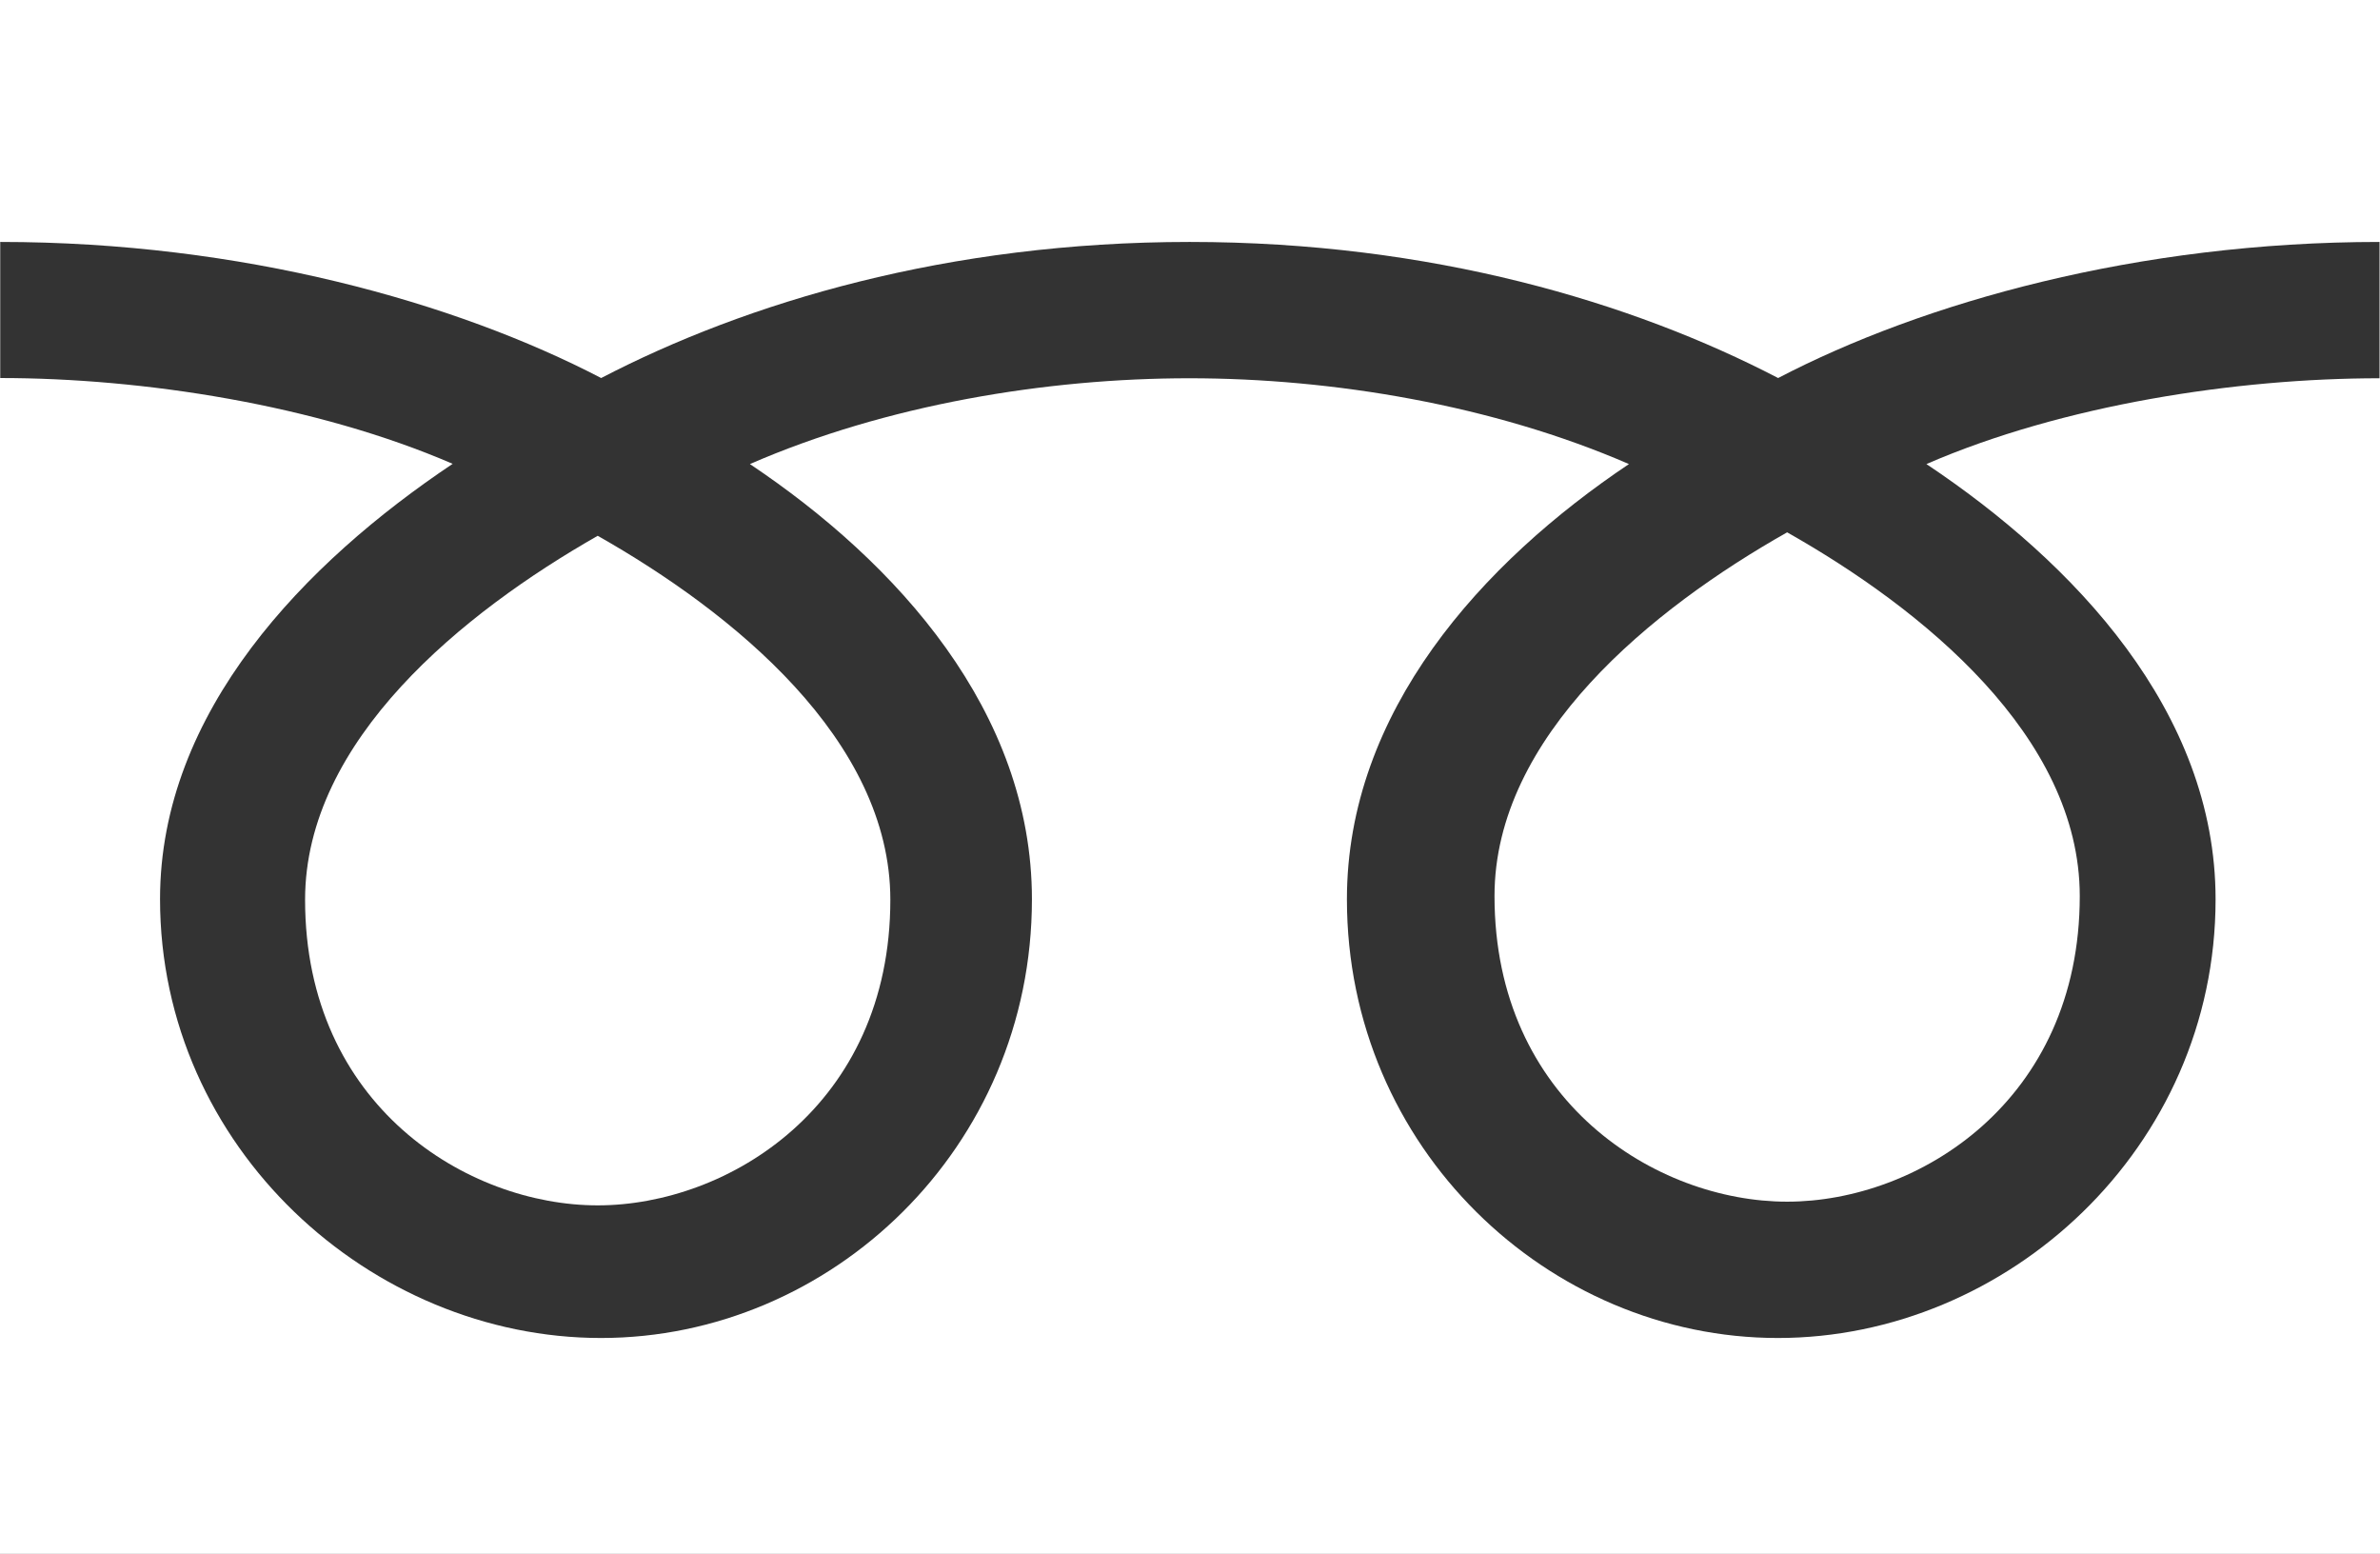
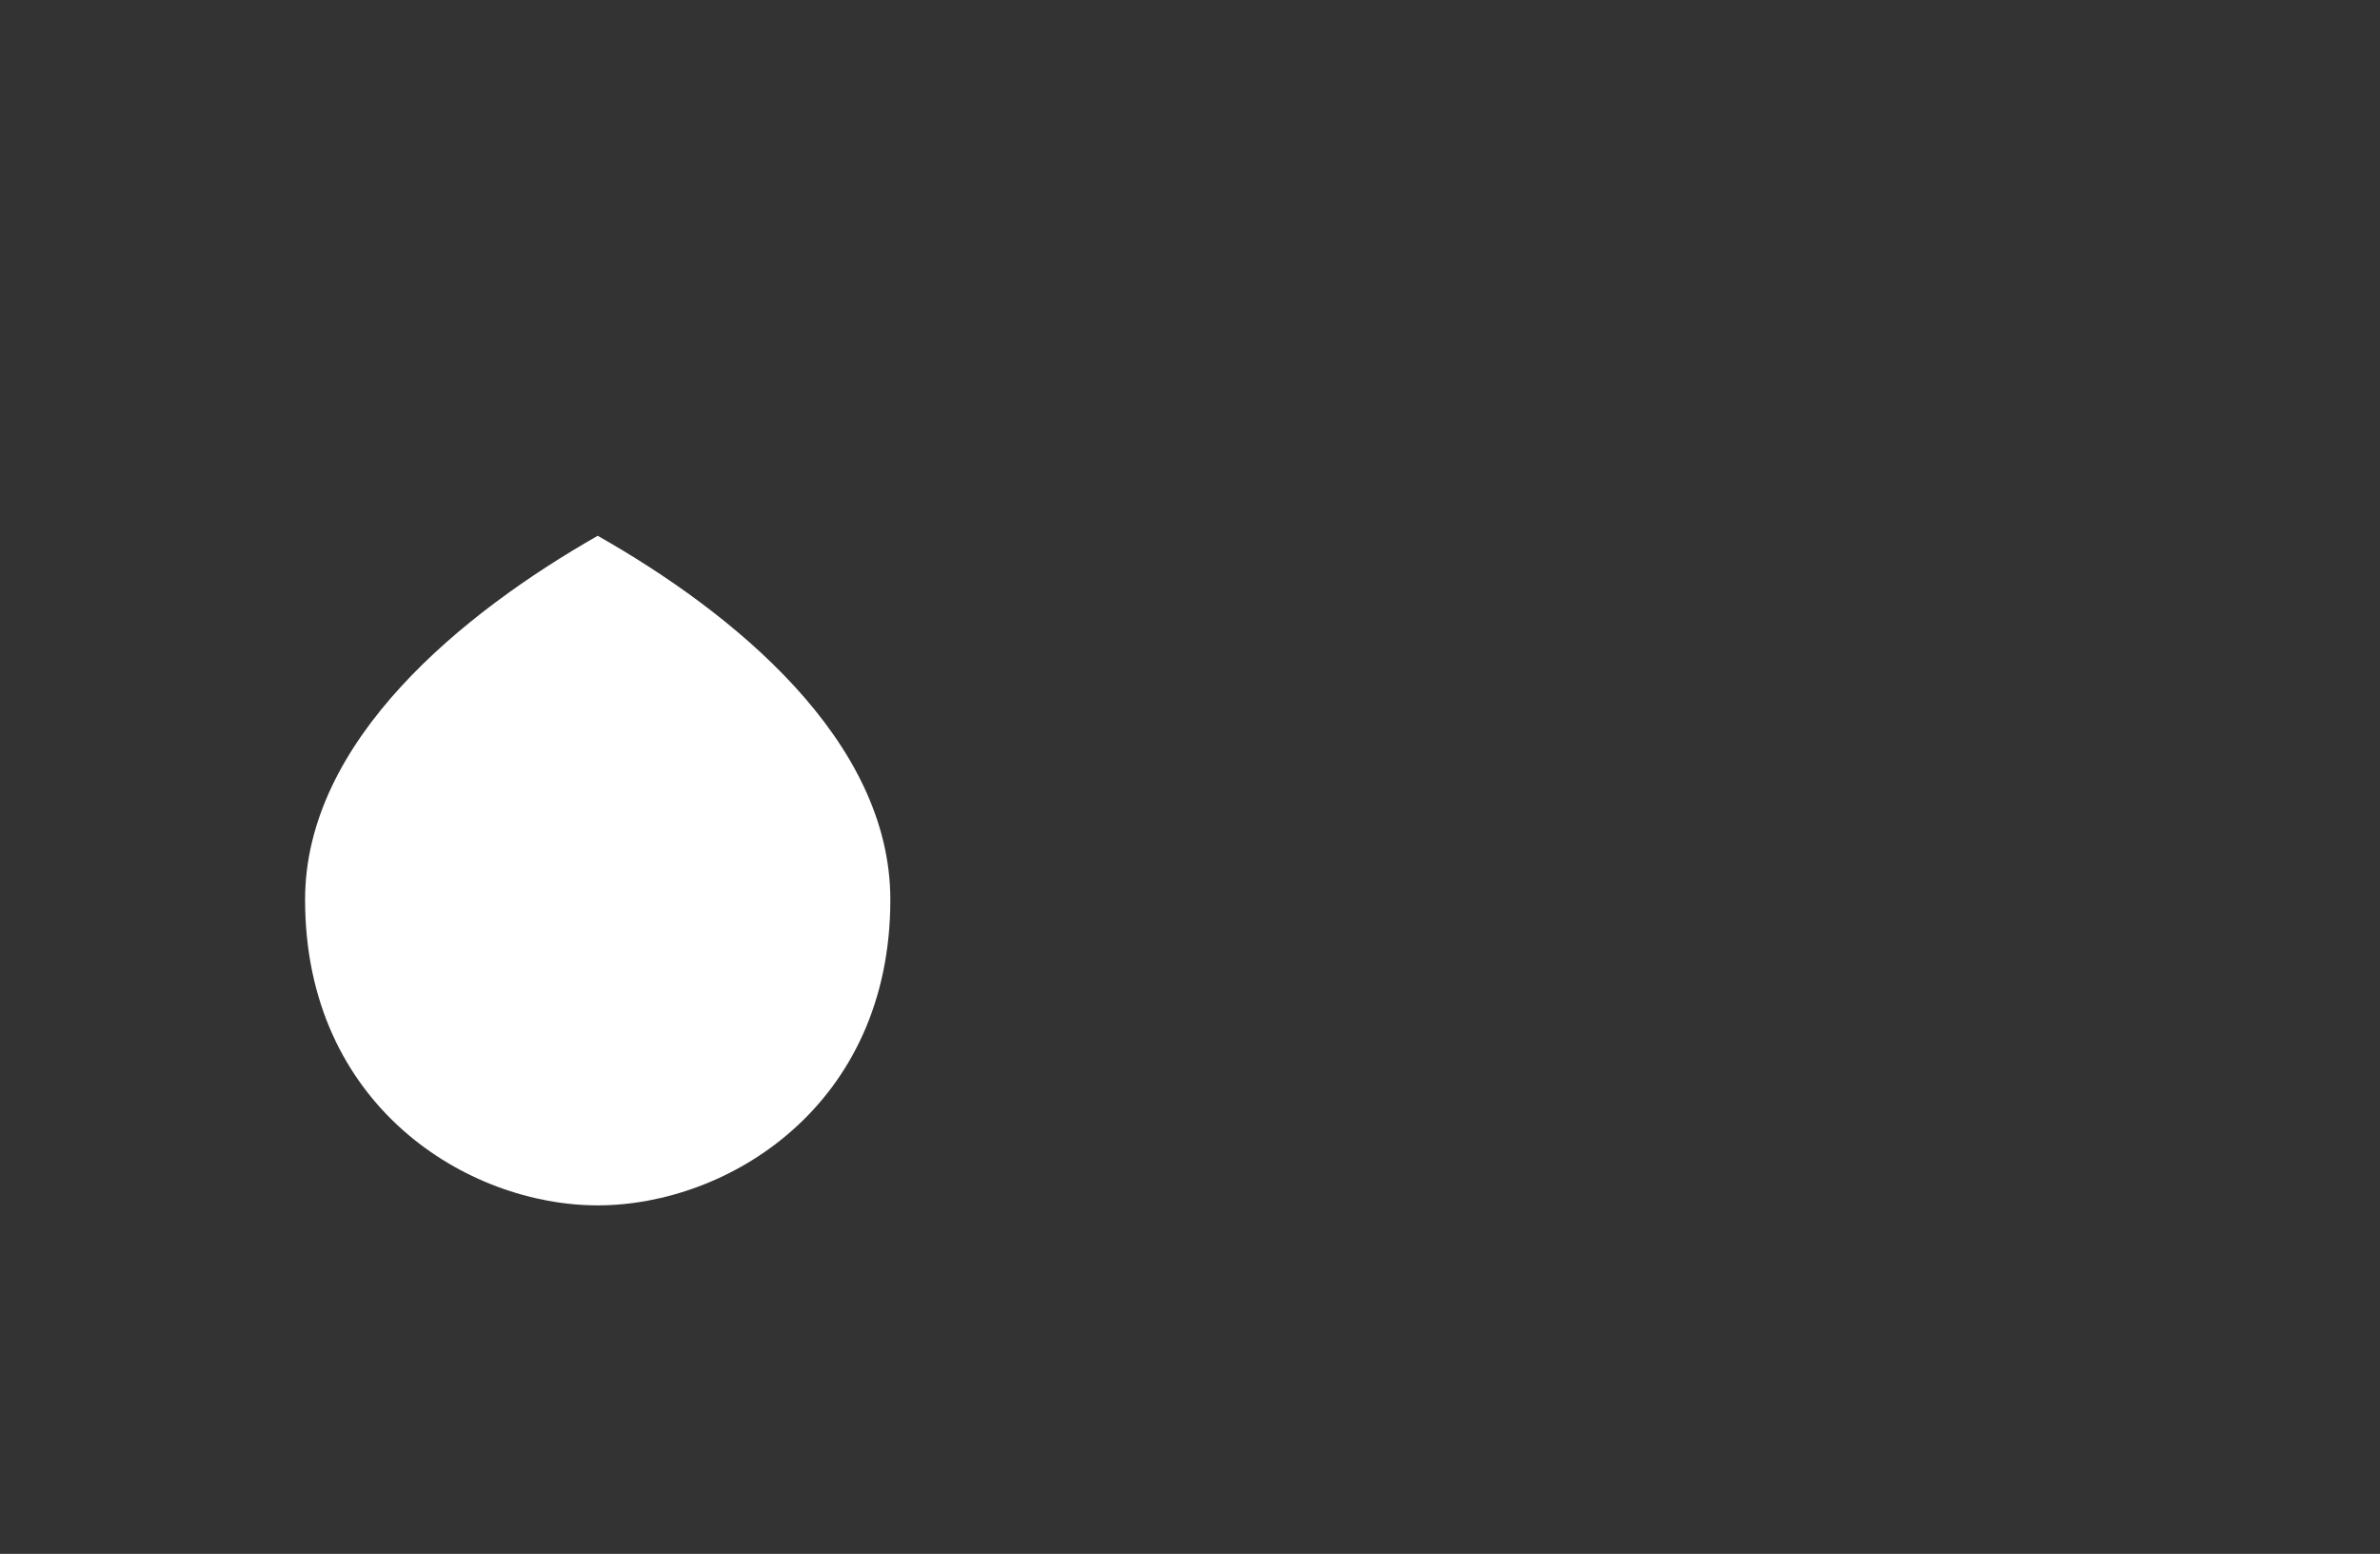
<svg xmlns="http://www.w3.org/2000/svg" id="_レイヤー_2" viewBox="0 0 103.21 67.37">
  <rect x="0" y="0" width="103.21" height="67.37" fill="#333333" stroke="none" />
  <defs>
    <style>.cls-1{fill:#fff;stroke-width:0px;}</style>
  </defs>
  <g id="_メイン">
    <path class="cls-1" d="M13.23,39.01c0,8.93,7.04,13.25,12.69,13.25s12.69-4.32,12.69-13.25c0-6.94-6.85-12.47-12.69-15.78-5.81,3.31-12.69,8.85-12.69,15.78Z" />
-     <path class="cls-1" d="M64.81,38.85c0,8.9,7.02,13.25,12.69,13.25s12.69-4.35,12.69-13.25c0-6.94-6.85-12.47-12.69-15.77-5.84,3.3-12.69,8.84-12.69,15.77Z" />
-     <path class="cls-1" d="M0,0v67.37h103.21V0H0ZM103.19,16.4c-6.19,0-13.73,1.15-19.65,3.72,6.4,4.27,12.54,10.73,12.54,18.87,0,10.79-9.03,19.02-18.98,19.02s-18.69-8.23-18.69-19.02c0-8.14,5.86-14.6,12.23-18.87-5.9-2.56-12.85-3.72-19.06-3.72s-13.16,1.15-19.06,3.72c6.38,4.27,12.23,10.73,12.23,18.87,0,10.79-8.72,19.02-18.69,19.02S6.94,49.77,6.94,38.98c0-8.14,6.31-14.6,12.69-18.87-5.92-2.56-13.44-3.72-19.62-3.72v-5.9c10.49,0,19.75,2.62,26.06,5.9,6.31-3.28,15.03-5.9,25.52-5.9s19.21,2.62,25.52,5.9c6.29-3.28,15.6-5.9,26.08-5.9v5.9Z" />
  </g>
</svg>